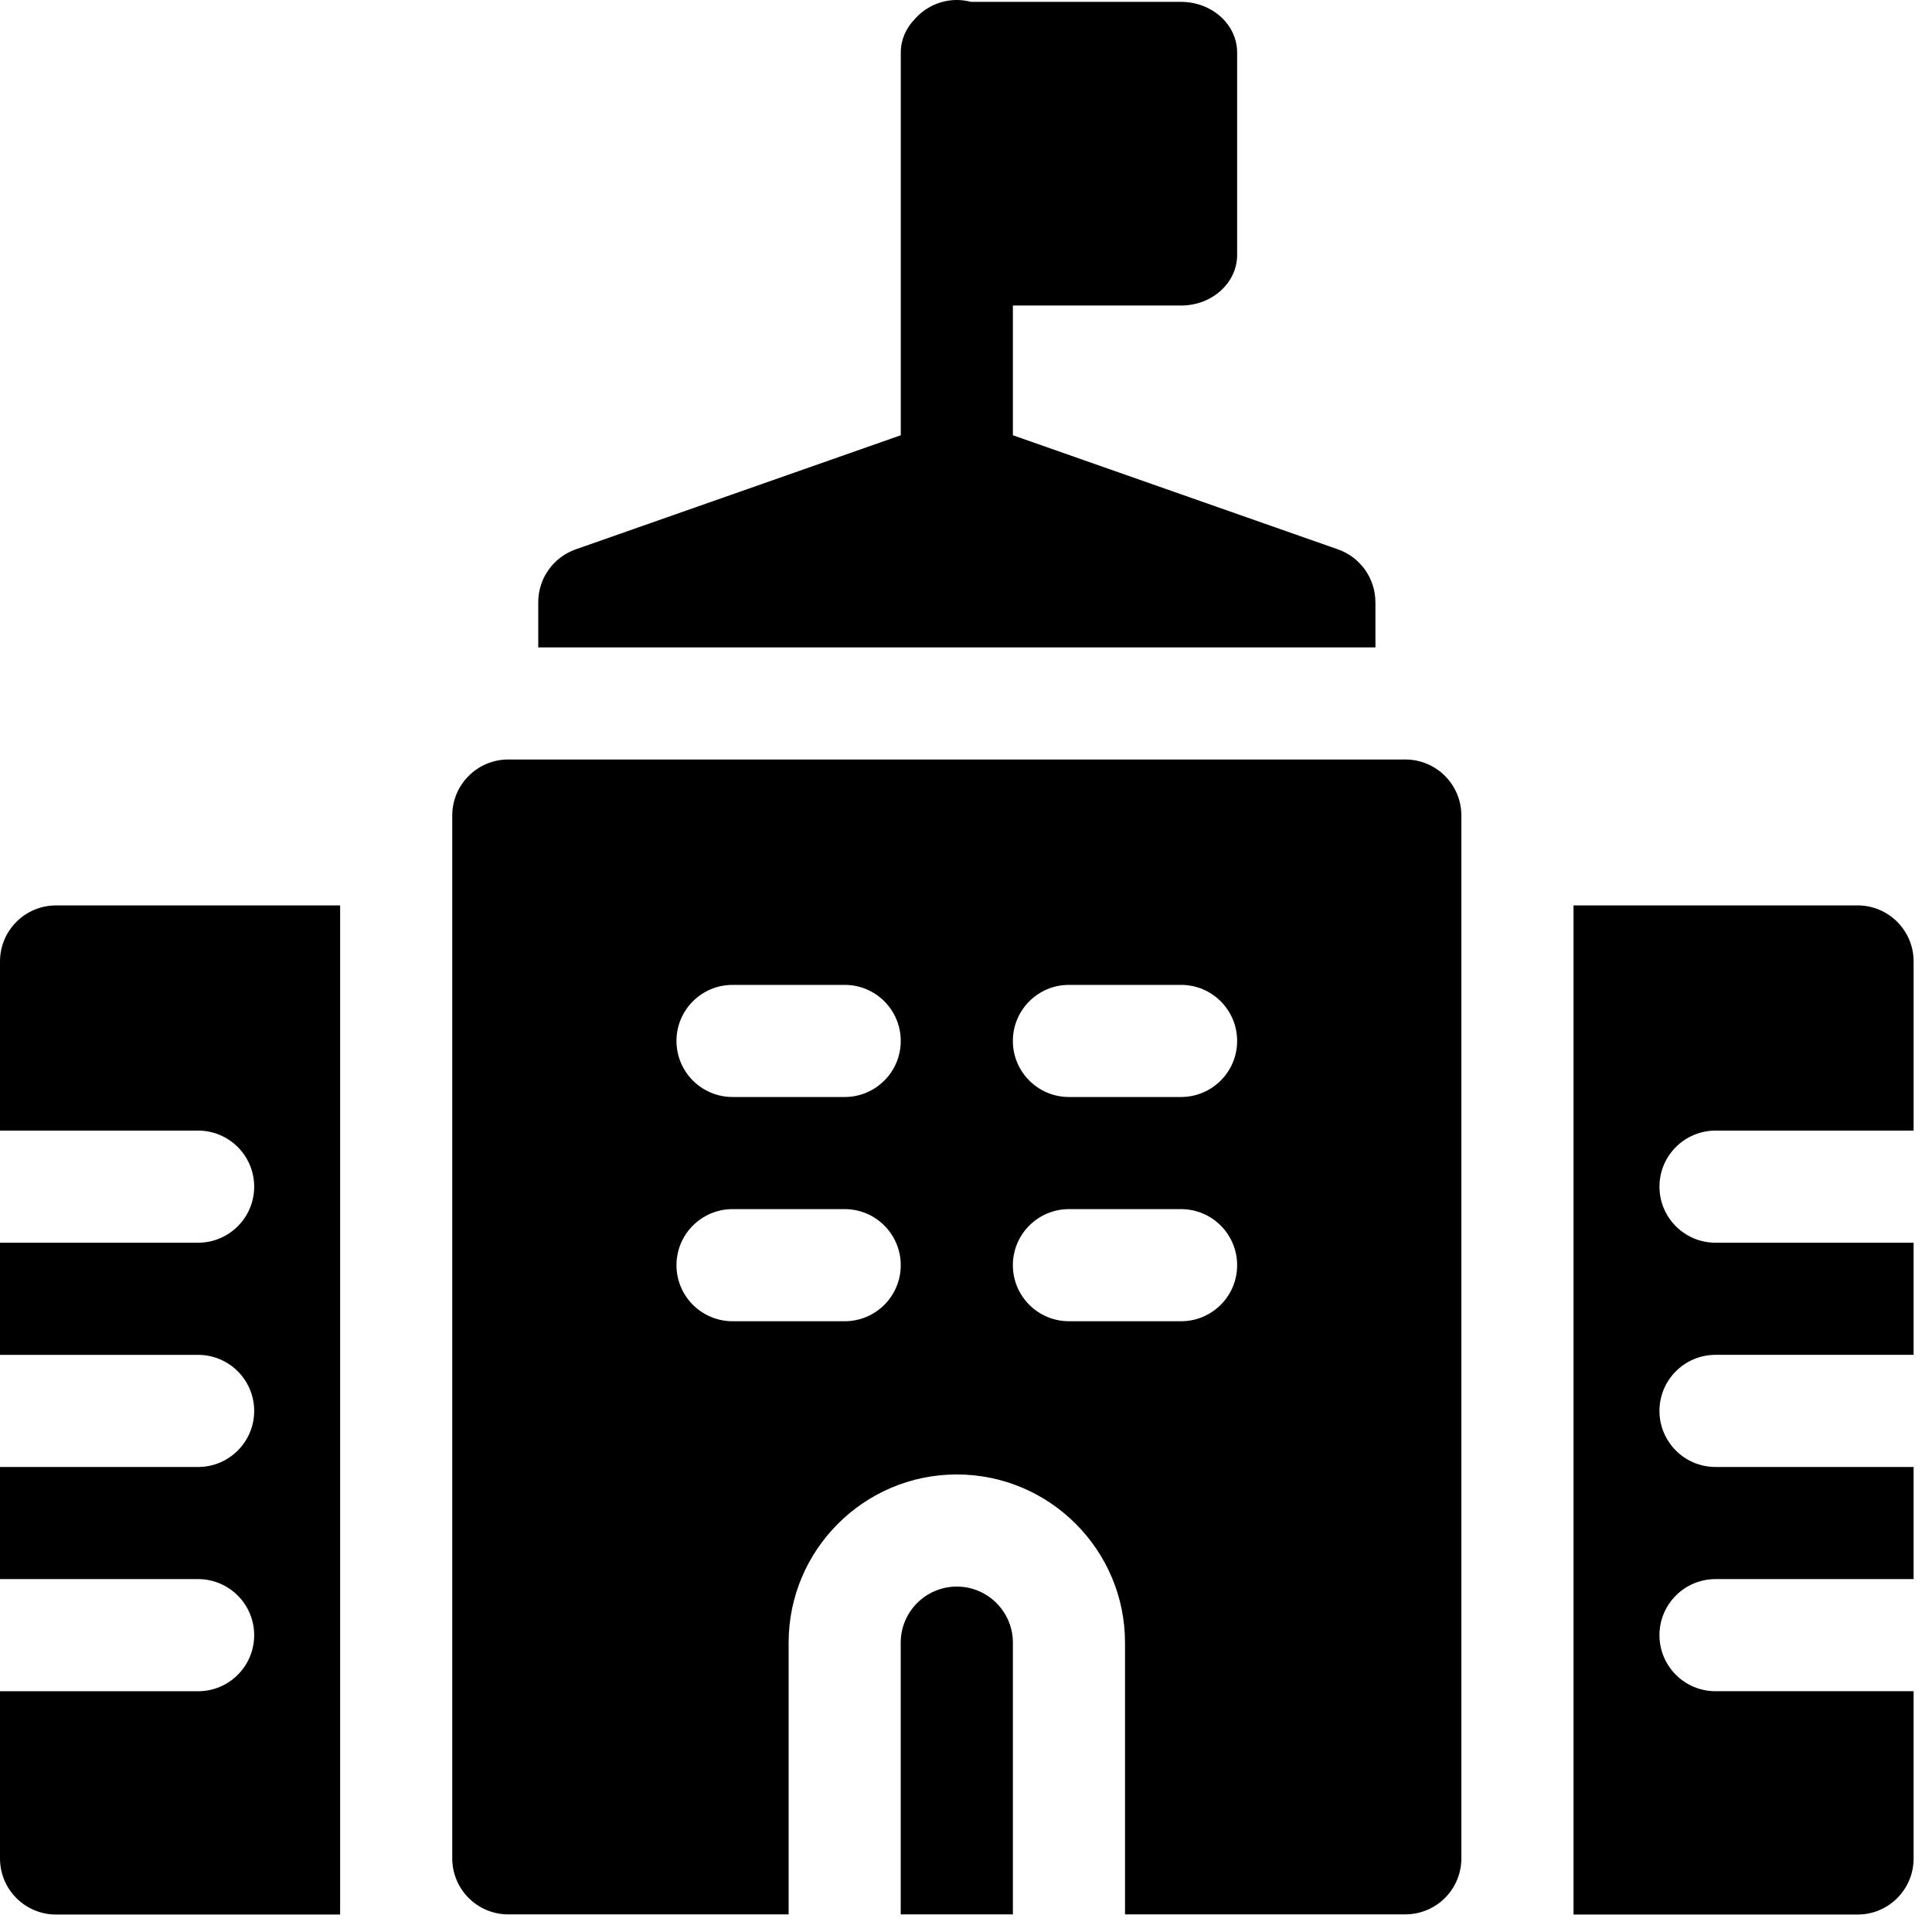
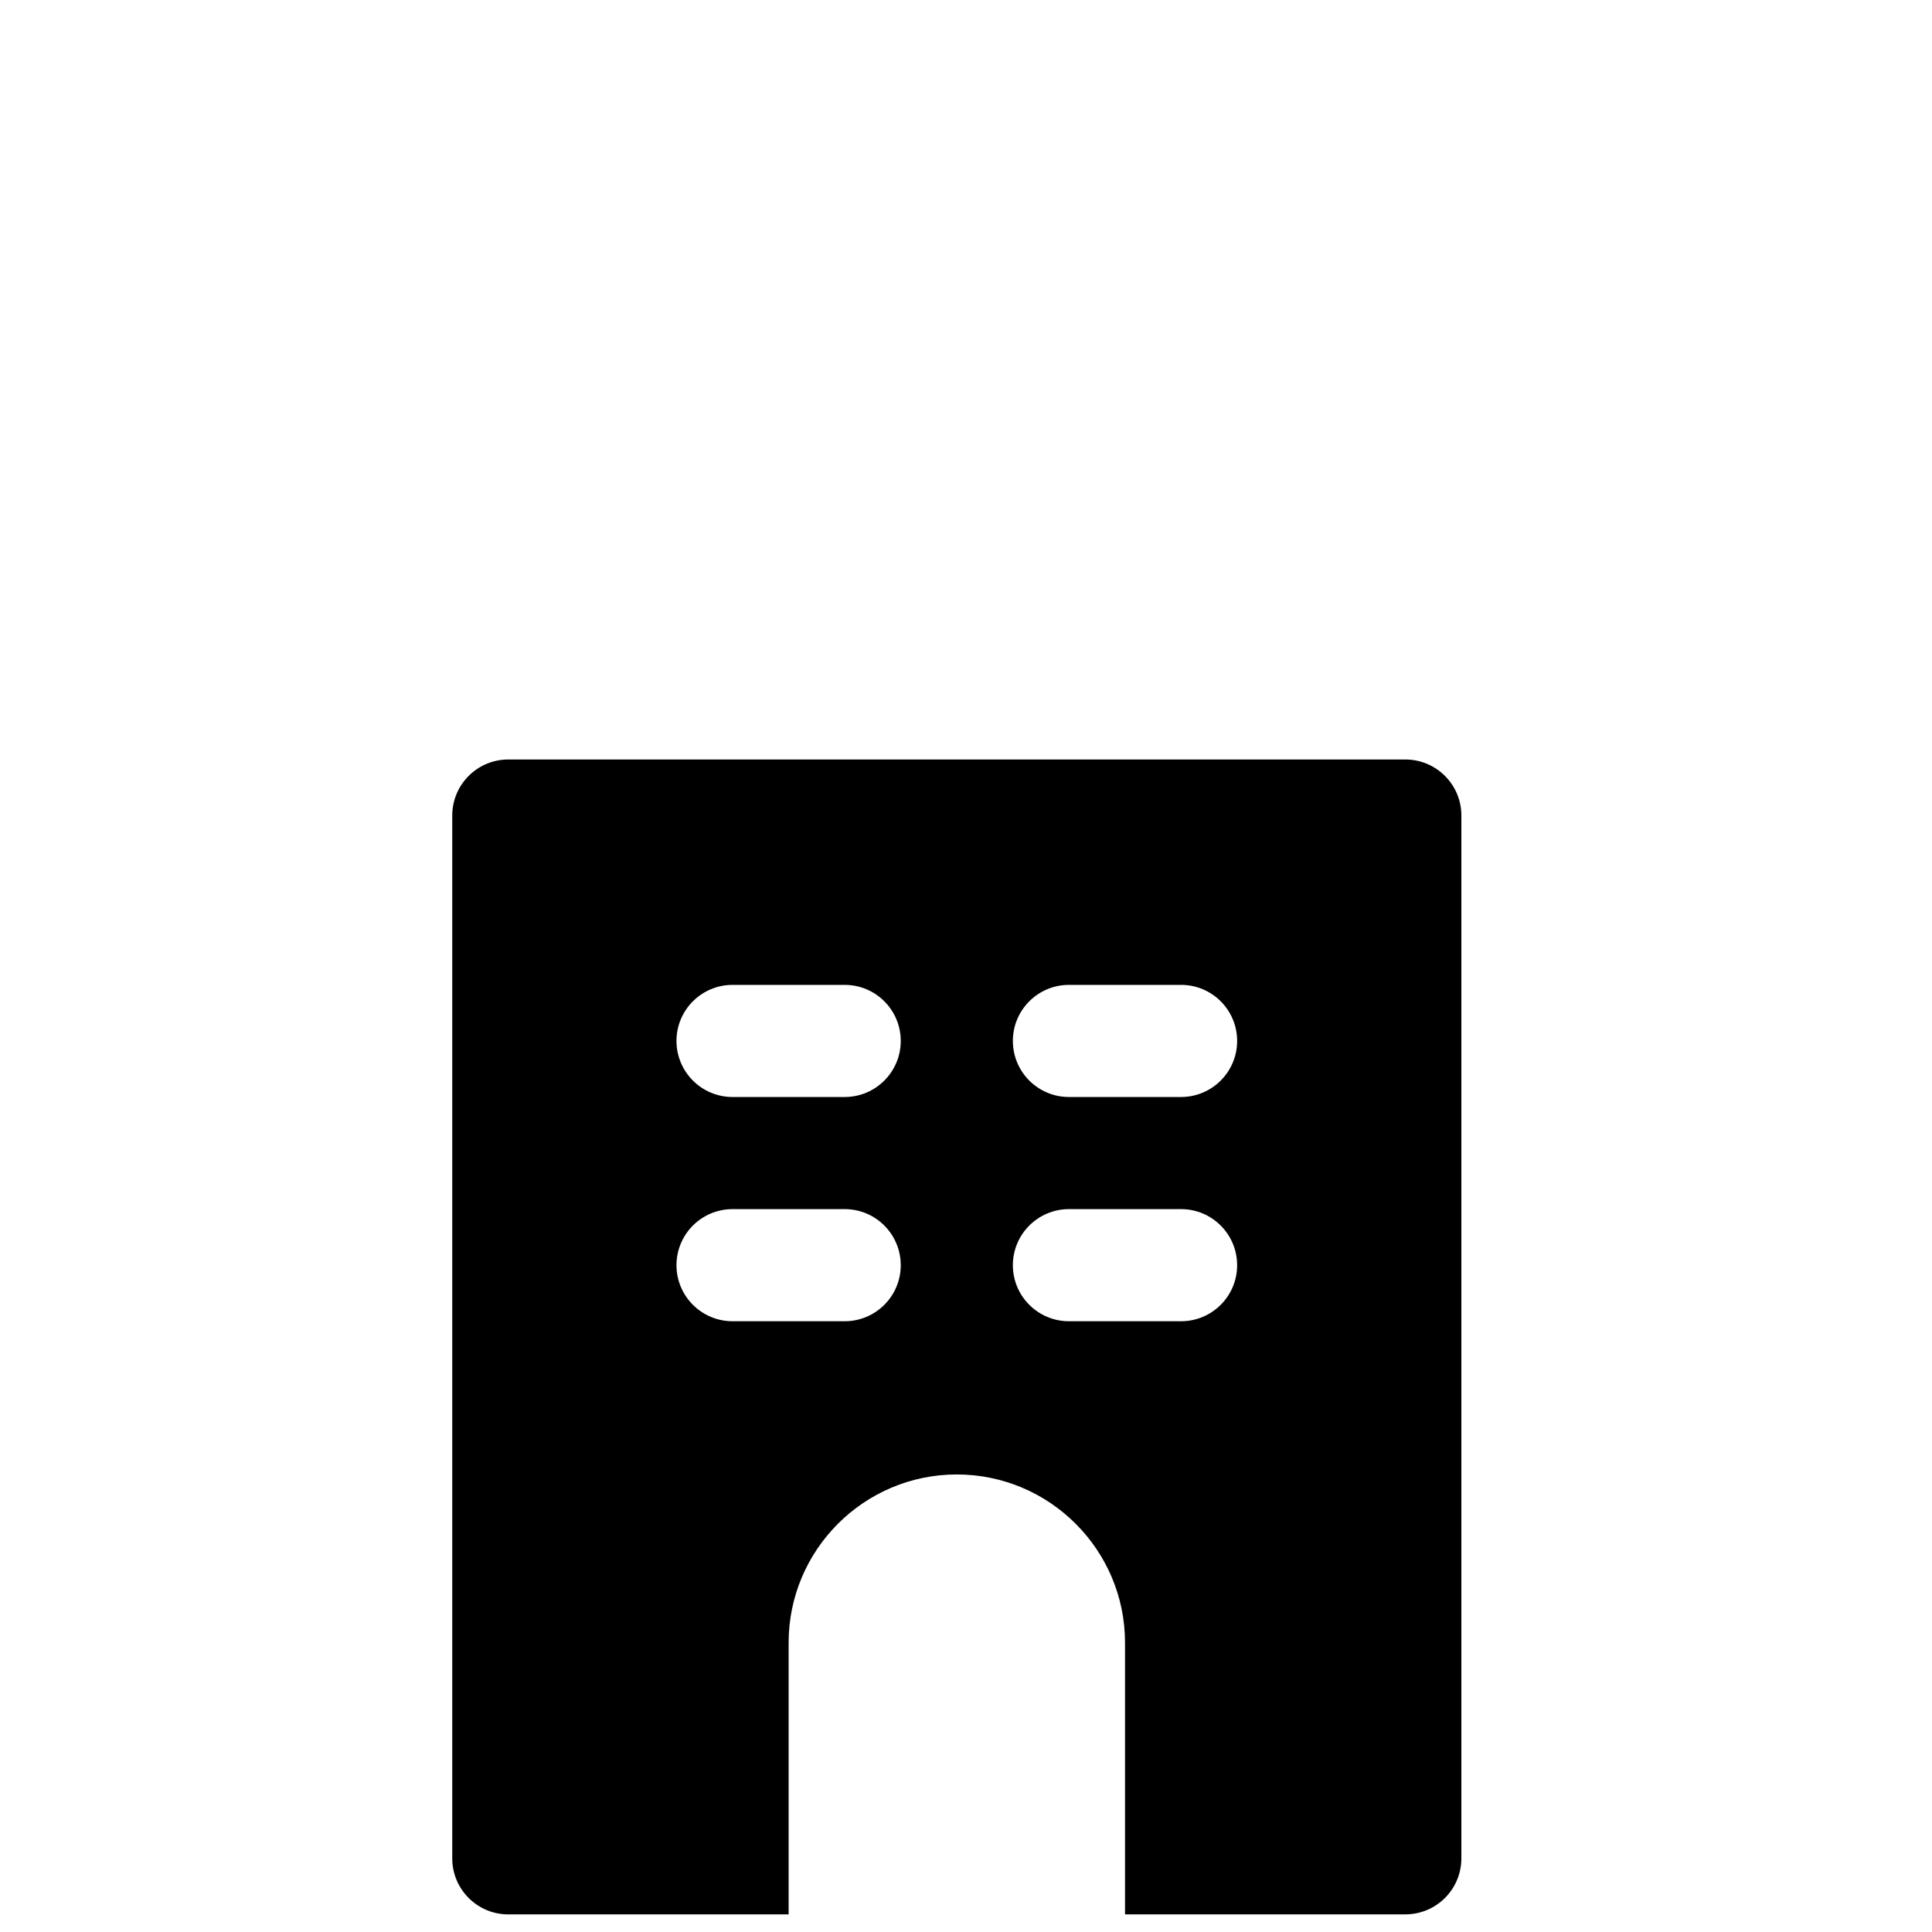
<svg xmlns="http://www.w3.org/2000/svg" width="62" height="62" viewBox="0 0 62 62">
  <defs>
    <filter id="djd270jf0a">
      <feColorMatrix in="SourceGraphic" values="0 0 0 0 1 0 0 0 0 1 0 0 0 0 1 0 0 0 1 0" />
    </filter>
  </defs>
  <g fill="none" fill-rule="evenodd">
    <g>
      <g>
        <g>
          <g filter="url(#djd270jf0a)" transform="translate(-157 -1925) translate(-23) translate(23 1638) translate(157 284)">
            <g fill="#000" fill-rule="nonzero">
-               <path d="M44.138 19.327c0-.765-.482-1.445-1.203-1.698l-10.43-3.661V9.805h5.397c.993 0 1.799-.727 1.799-1.624V1.684C39.7.787 38.895.06 37.9.06H31.16c-.146-.038-.297-.06-.454-.06-.54 0-1.024.24-1.354.617-.276.285-.445.658-.445 1.067v12.284l-10.431 3.661c-.721.253-1.203.933-1.203 1.698v1.448h26.866v-1.448zM55.053 36.282h6.357v-5.427c0-.994-.805-1.8-1.8-1.8h-9.114V61.44h9.115c.994 0 1.799-.805 1.799-1.8v-5.367h-6.357c-.993 0-1.799-.805-1.799-1.799 0-.993.806-1.799 1.8-1.799h6.356v-3.598h-6.357c-.993 0-1.799-.805-1.799-1.799 0-.994.806-1.8 1.8-1.8h6.356V39.88h-6.357c-.993 0-1.799-.805-1.799-1.799 0-.993.806-1.799 1.8-1.799zM0 30.855v5.427h6.357c.993 0 1.8.806 1.8 1.8 0 .993-.807 1.798-1.8 1.798H0v3.599h6.357c.993 0 1.8.805 1.8 1.799 0 .994-.807 1.799-1.8 1.799H0v3.598h6.357c.993 0 1.8.806 1.8 1.8 0 .993-.807 1.799-1.8 1.799H0v5.367c0 .994.806 1.799 1.8 1.799h9.115V29.056H1.799C.806 29.056 0 29.86 0 30.855zM30.705 50.915c-.992 0-1.8.807-1.8 1.8v8.72h3.6v-8.72c0-.993-.808-1.8-1.8-1.8z" transform="translate(0 3)" />
              <path d="M45.098 24.373H16.312c-.994 0-1.799.805-1.799 1.8v33.463c0 .994.805 1.799 1.799 1.799h8.996v-8.72c0-2.977 2.42-5.398 5.397-5.398 2.976 0 5.398 2.421 5.398 5.397v8.72h8.995c.994 0 1.799-.804 1.799-1.798V26.172c0-.994-.805-1.799-1.799-1.799zM27.107 42.4h-3.598c-.994 0-1.8-.805-1.8-1.799 0-.993.806-1.799 1.8-1.799h3.598c.994 0 1.799.806 1.799 1.8 0 .993-.805 1.798-1.8 1.798zm0-7.196h-3.598c-.994 0-1.8-.806-1.8-1.8 0-.993.806-1.798 1.8-1.798h3.598c.994 0 1.799.805 1.799 1.799 0 .993-.805 1.799-1.8 1.799zm10.795 7.196h-3.599c-.993 0-1.799-.805-1.799-1.799 0-.993.806-1.799 1.8-1.799h3.598c.993 0 1.799.806 1.799 1.8 0 .993-.806 1.798-1.8 1.798zm0-7.196h-3.599c-.993 0-1.799-.806-1.799-1.8 0-.993.806-1.798 1.8-1.798h3.598c.993 0 1.799.805 1.799 1.799 0 .993-.806 1.799-1.8 1.799z" transform="translate(0 3)" />
            </g>
          </g>
        </g>
      </g>
    </g>
  </g>
</svg>